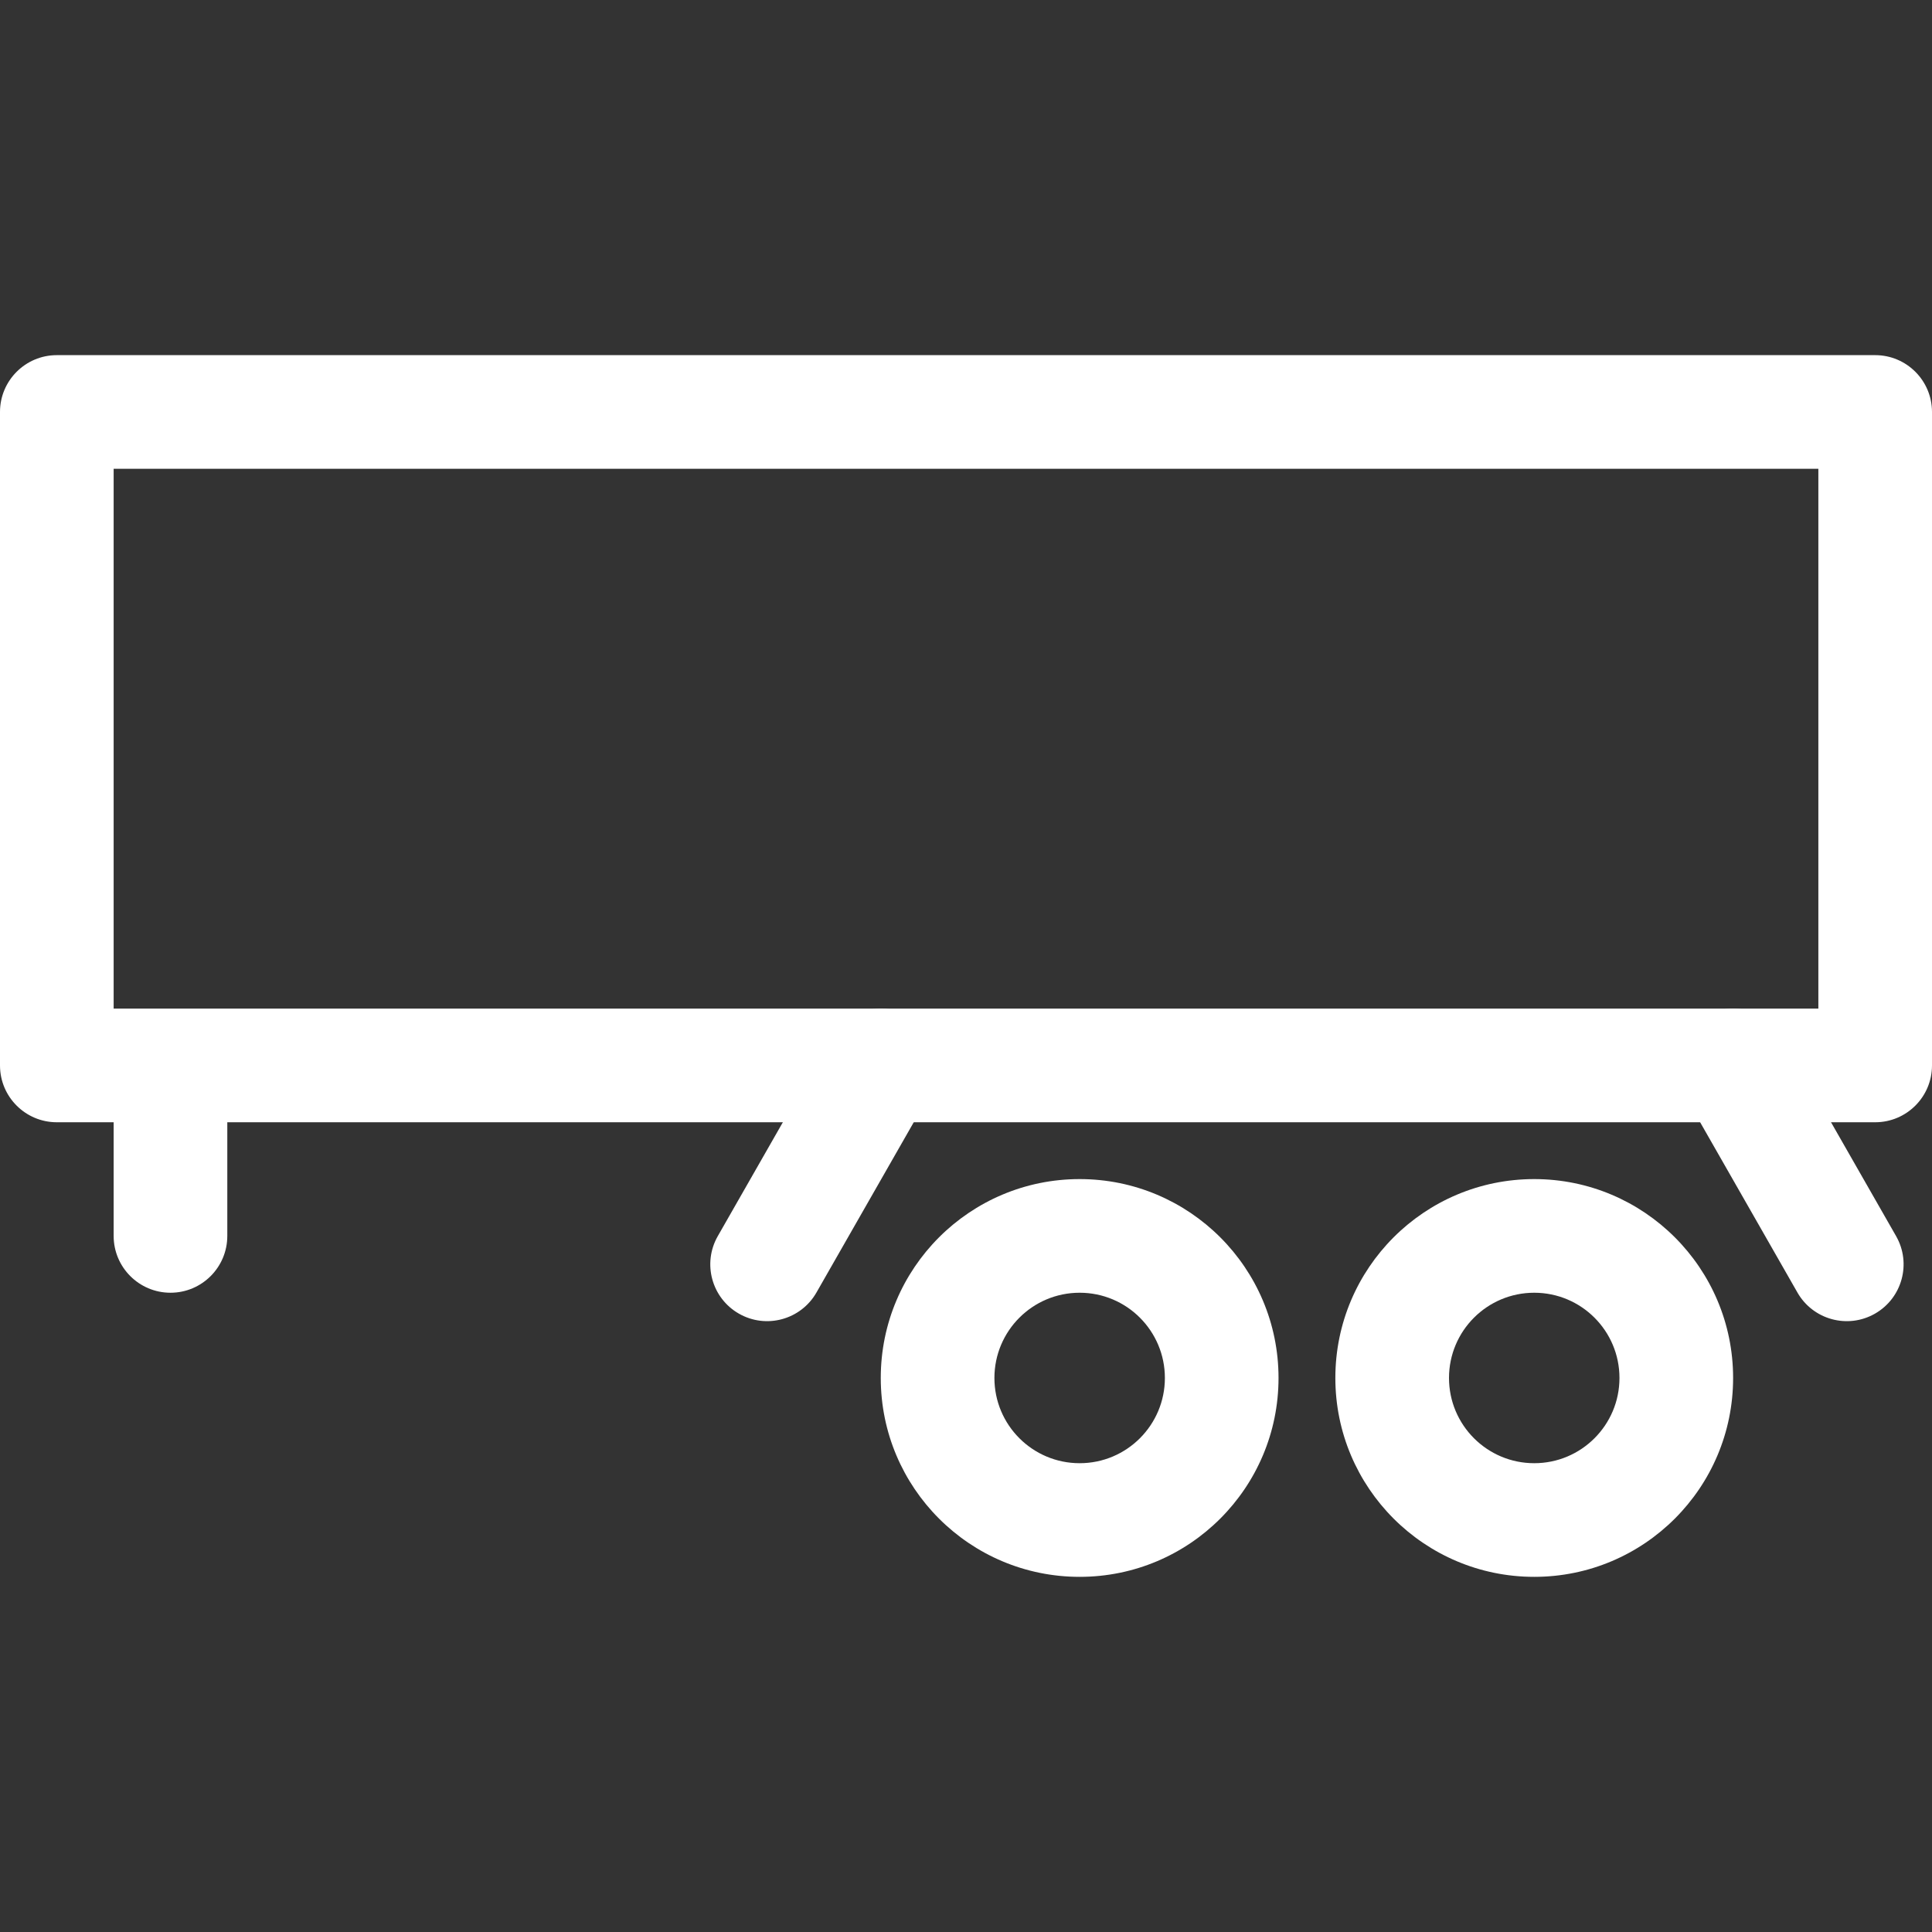
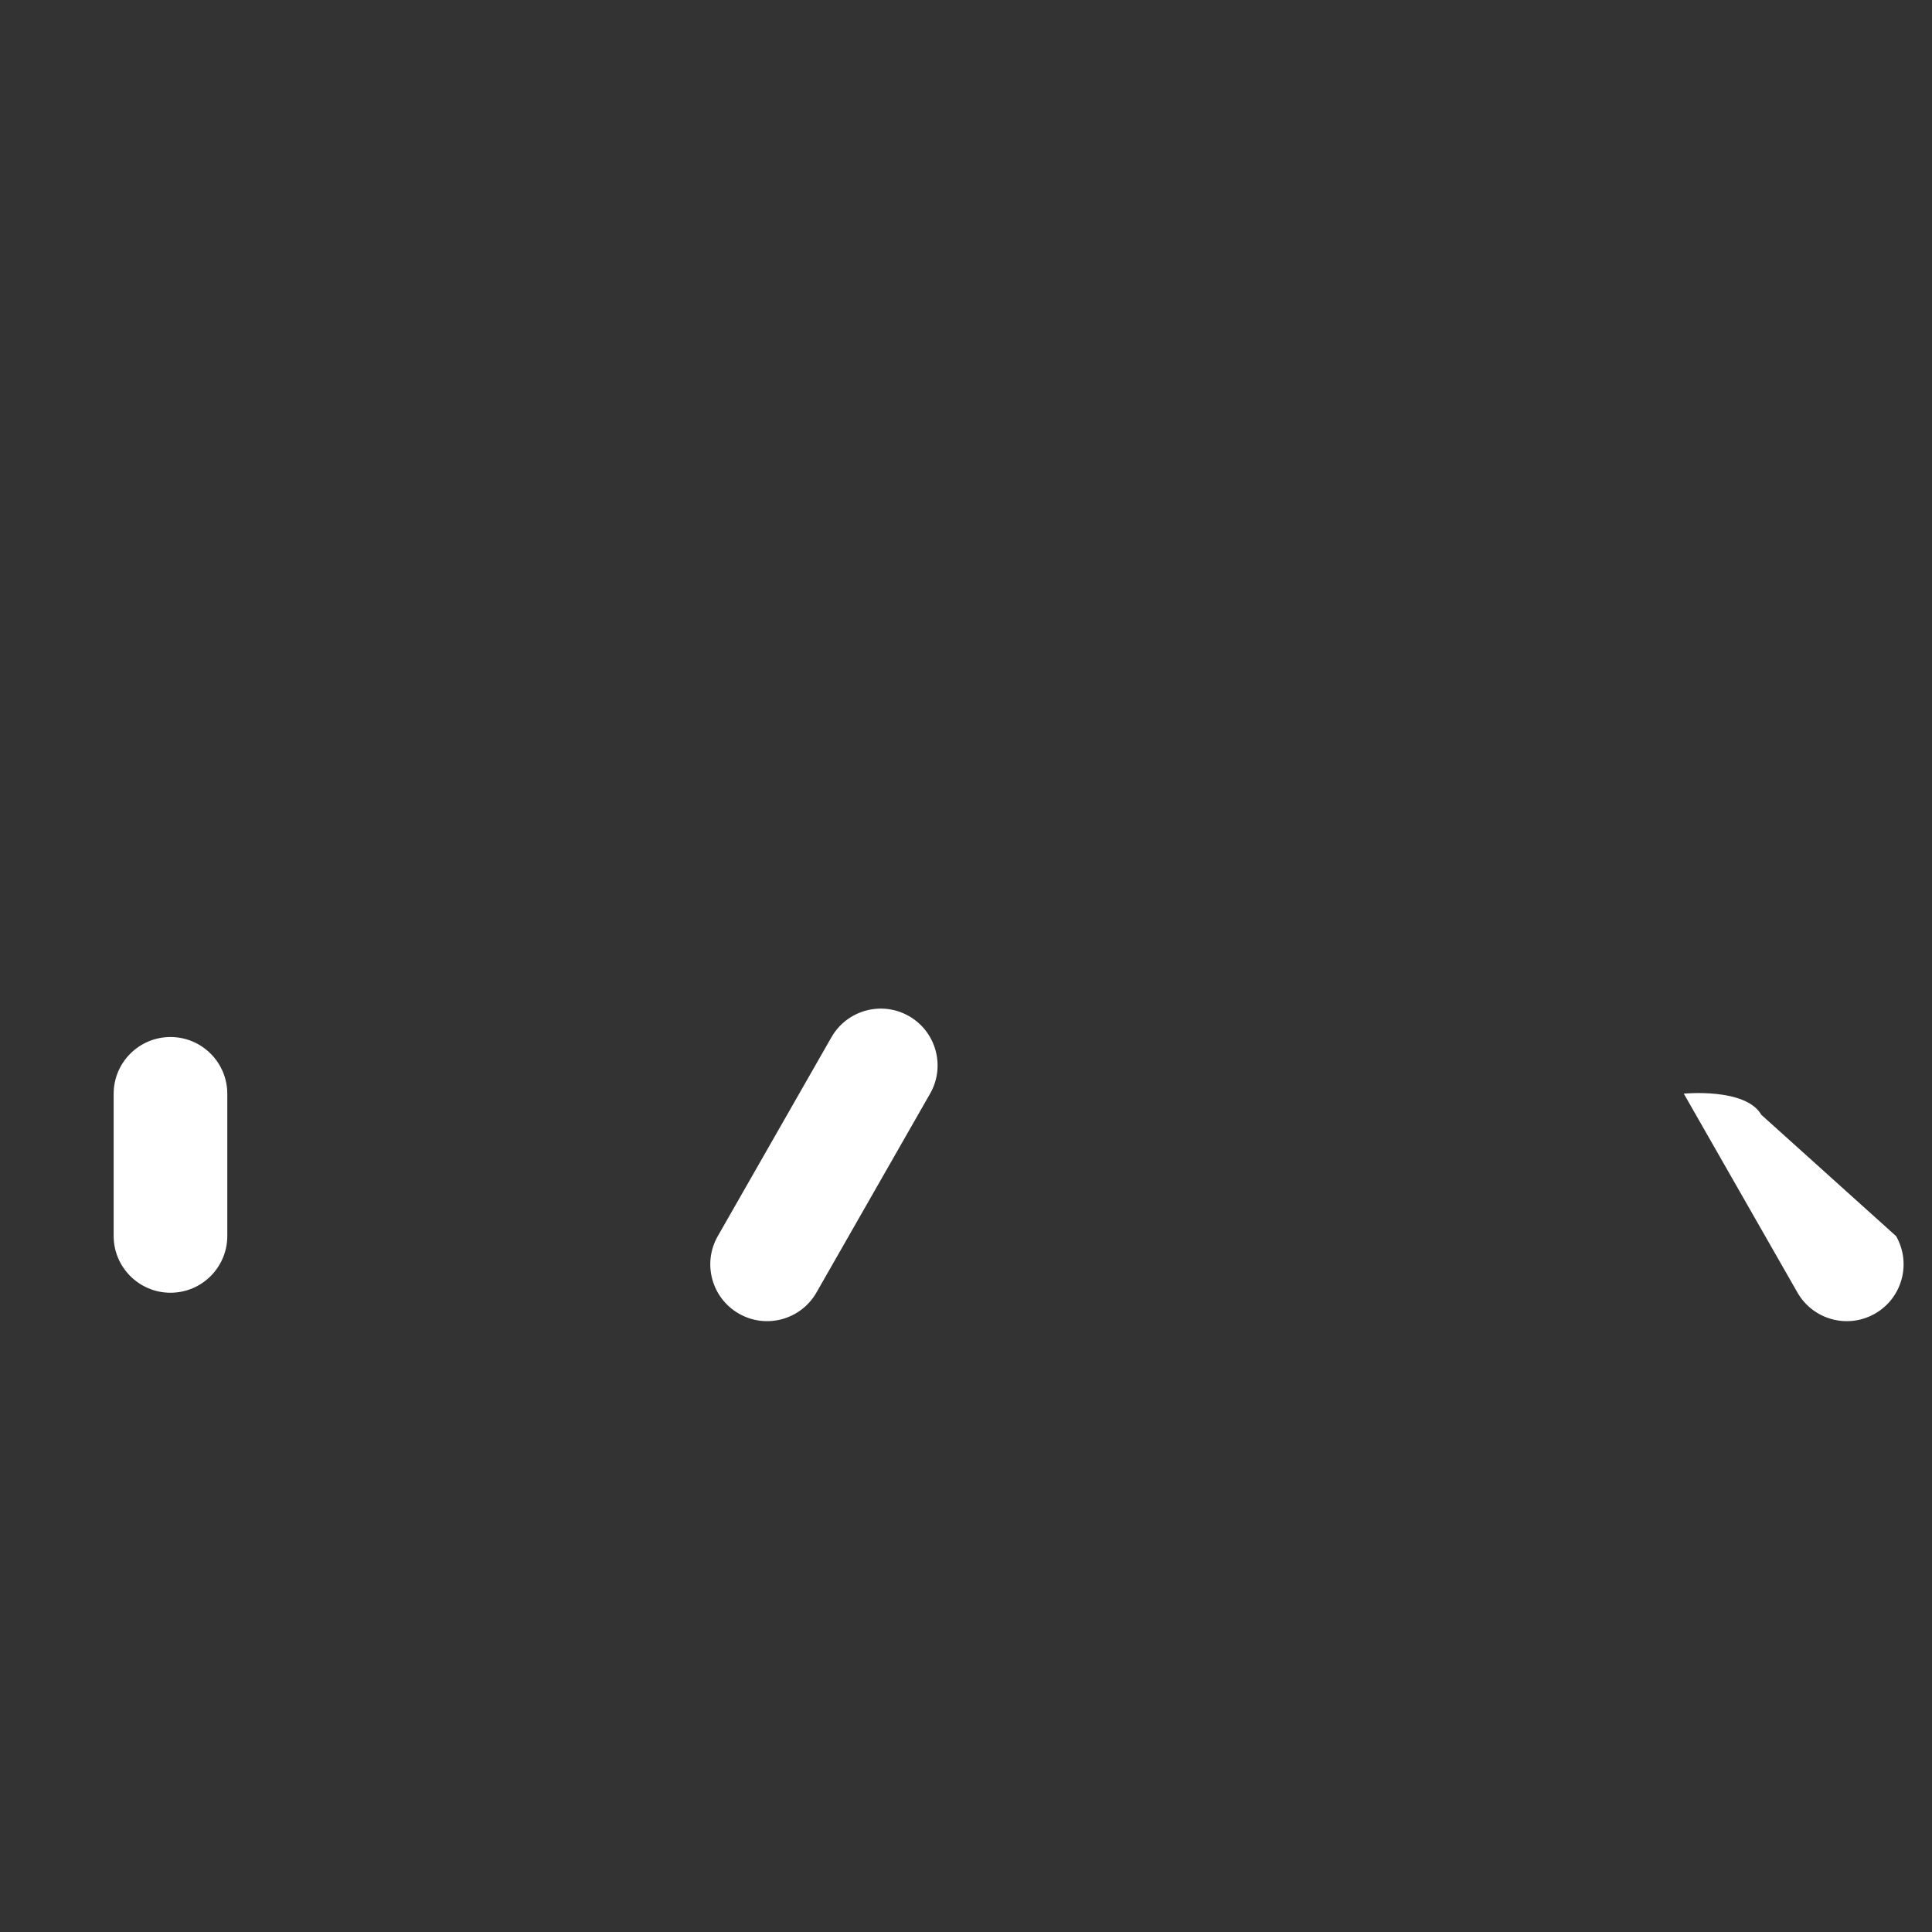
<svg xmlns="http://www.w3.org/2000/svg" version="1.1" width="512" height="512" x="0" y="0" viewBox="0 0 512 512" style="enable-background:new 0 0 512 512" xml:space="preserve" class="">
  <rect x="0" y="0" width="512" height="512" fill="#333333" stroke="none" />
  <g>
    <g fill-rule="evenodd" clip-rule="evenodd">
-       <path d="M353.882 365.176c0-29.109 23.597-52.706 52.706-52.706s52.706 23.597 52.706 52.706-23.597 52.706-52.706 52.706c-29.108 0-52.706-23.597-52.706-52.706zm75.294 0c0-12.475-10.113-22.588-22.588-22.588S384 352.701 384 365.176s10.113 22.588 22.588 22.588c12.475.001 22.588-10.112 22.588-22.588zM233.412 365.176c0-29.109 23.597-52.706 52.706-52.706s52.706 23.597 52.706 52.706-23.597 52.706-52.706 52.706-52.706-23.597-52.706-52.706zm75.294 0c0-12.475-10.113-22.588-22.588-22.588s-22.588 10.113-22.588 22.588 10.113 22.588 22.588 22.588 22.588-10.112 22.588-22.588zM30.118 124.235v143.059h451.765V124.235zM512 109.176v173.176c0 8.317-6.742 15.059-15.059 15.059H15.059C6.742 297.411 0 290.669 0 282.352V109.176c0-8.317 6.742-15.059 15.059-15.059h481.882c8.317.001 15.059 6.743 15.059 15.059z" fill="#ffffff" opacity="1" data-original="#000000" class="" />
-       <path d="M30.118 289.882c0-8.317 6.742-15.059 15.059-15.059s15.059 6.742 15.059 15.059v37.647c0 8.317-6.742 15.059-15.059 15.059s-15.059-6.742-15.059-15.059zM502.486 327.588c4.126 7.221 1.618 16.42-5.603 20.546s-16.42 1.618-20.546-5.603l-30.118-52.706c-4.126-7.221-1.618-16.42 5.603-20.546s16.42-1.618 20.546 5.603zM216.369 342.53c-4.126 7.221-13.325 9.73-20.546 5.603-7.221-4.126-9.73-13.325-5.603-20.546l30.118-52.706c4.126-7.221 13.325-9.73 20.546-5.603 7.221 4.126 9.73 13.325 5.603 20.546z" fill="#ffffff" opacity="1" data-original="#000000" class="" />
+       <path d="M30.118 289.882c0-8.317 6.742-15.059 15.059-15.059s15.059 6.742 15.059 15.059v37.647c0 8.317-6.742 15.059-15.059 15.059s-15.059-6.742-15.059-15.059zM502.486 327.588c4.126 7.221 1.618 16.42-5.603 20.546s-16.42 1.618-20.546-5.603l-30.118-52.706s16.42-1.618 20.546 5.603zM216.369 342.53c-4.126 7.221-13.325 9.73-20.546 5.603-7.221-4.126-9.73-13.325-5.603-20.546l30.118-52.706c4.126-7.221 13.325-9.73 20.546-5.603 7.221 4.126 9.73 13.325 5.603 20.546z" fill="#ffffff" opacity="1" data-original="#000000" class="" />
    </g>
  </g>
</svg>